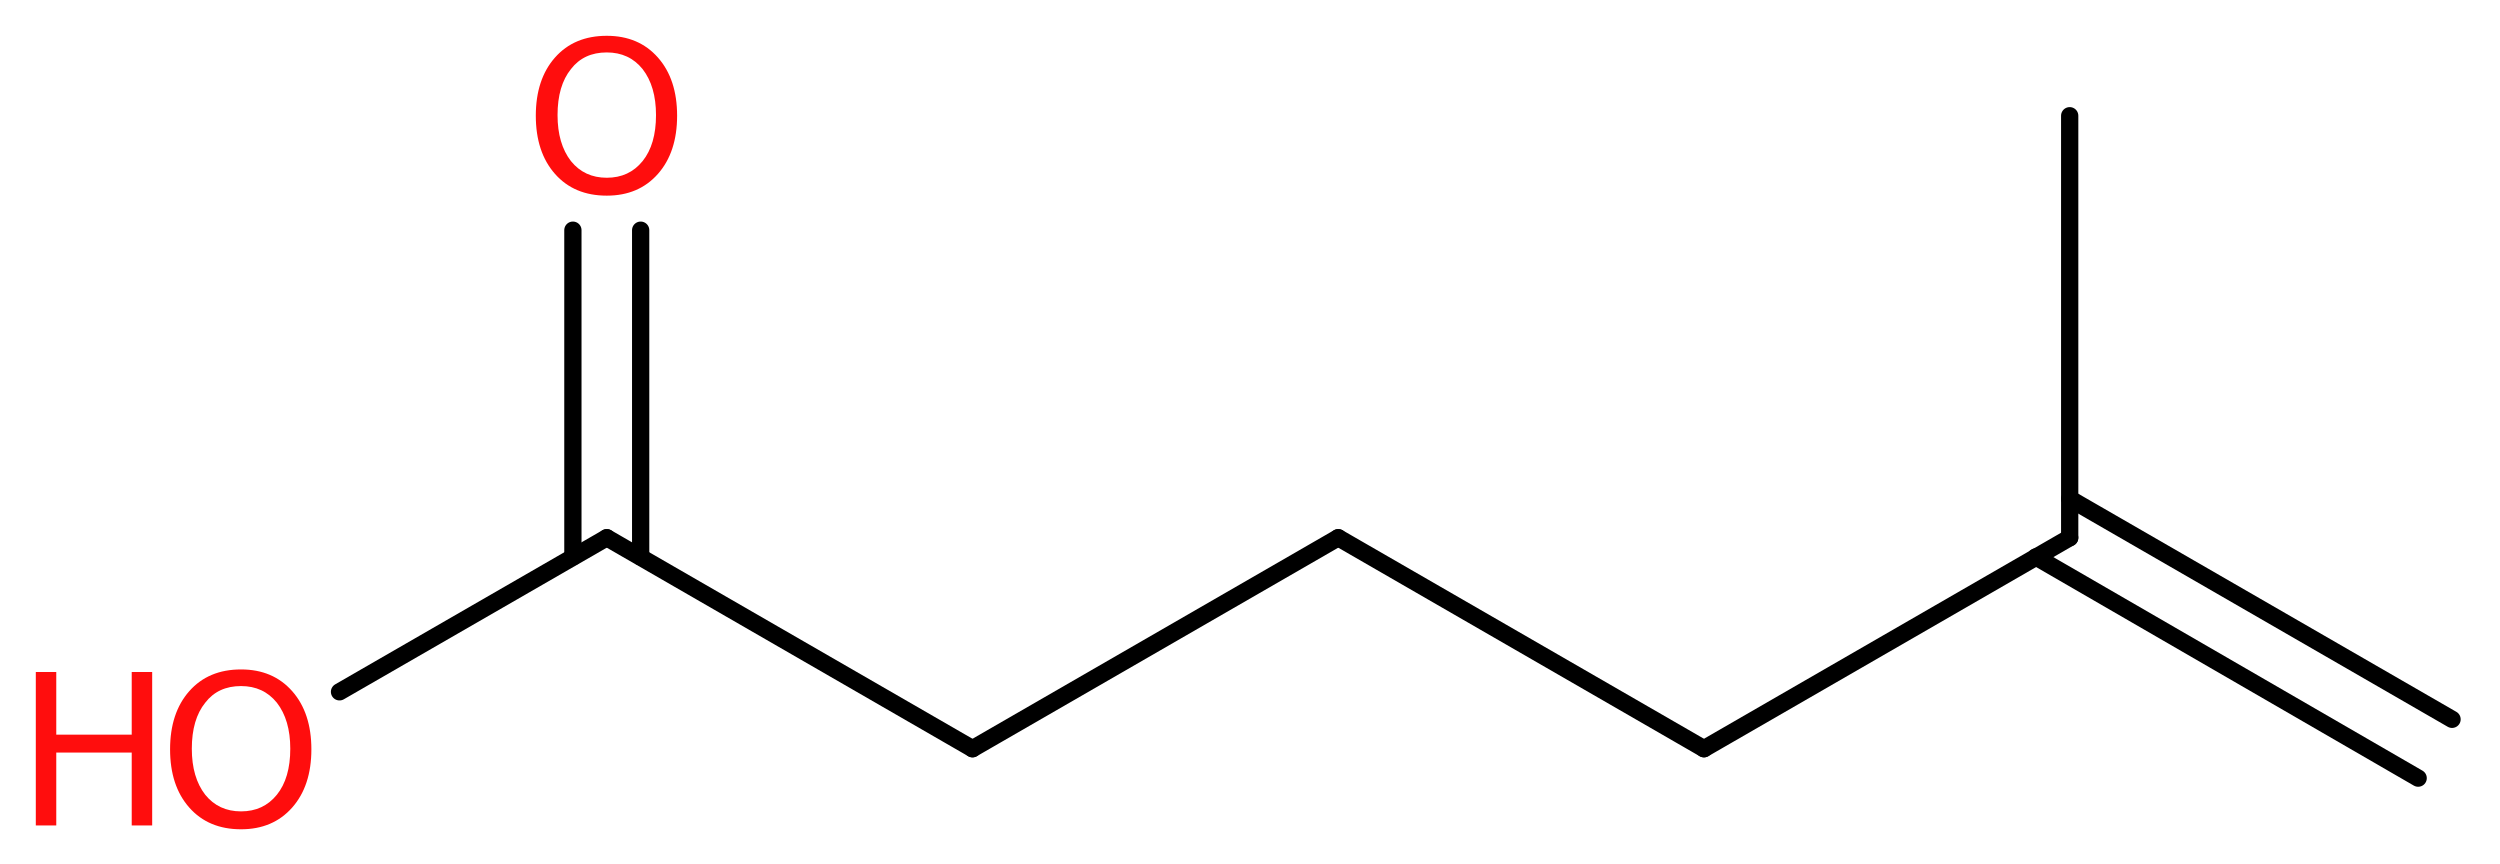
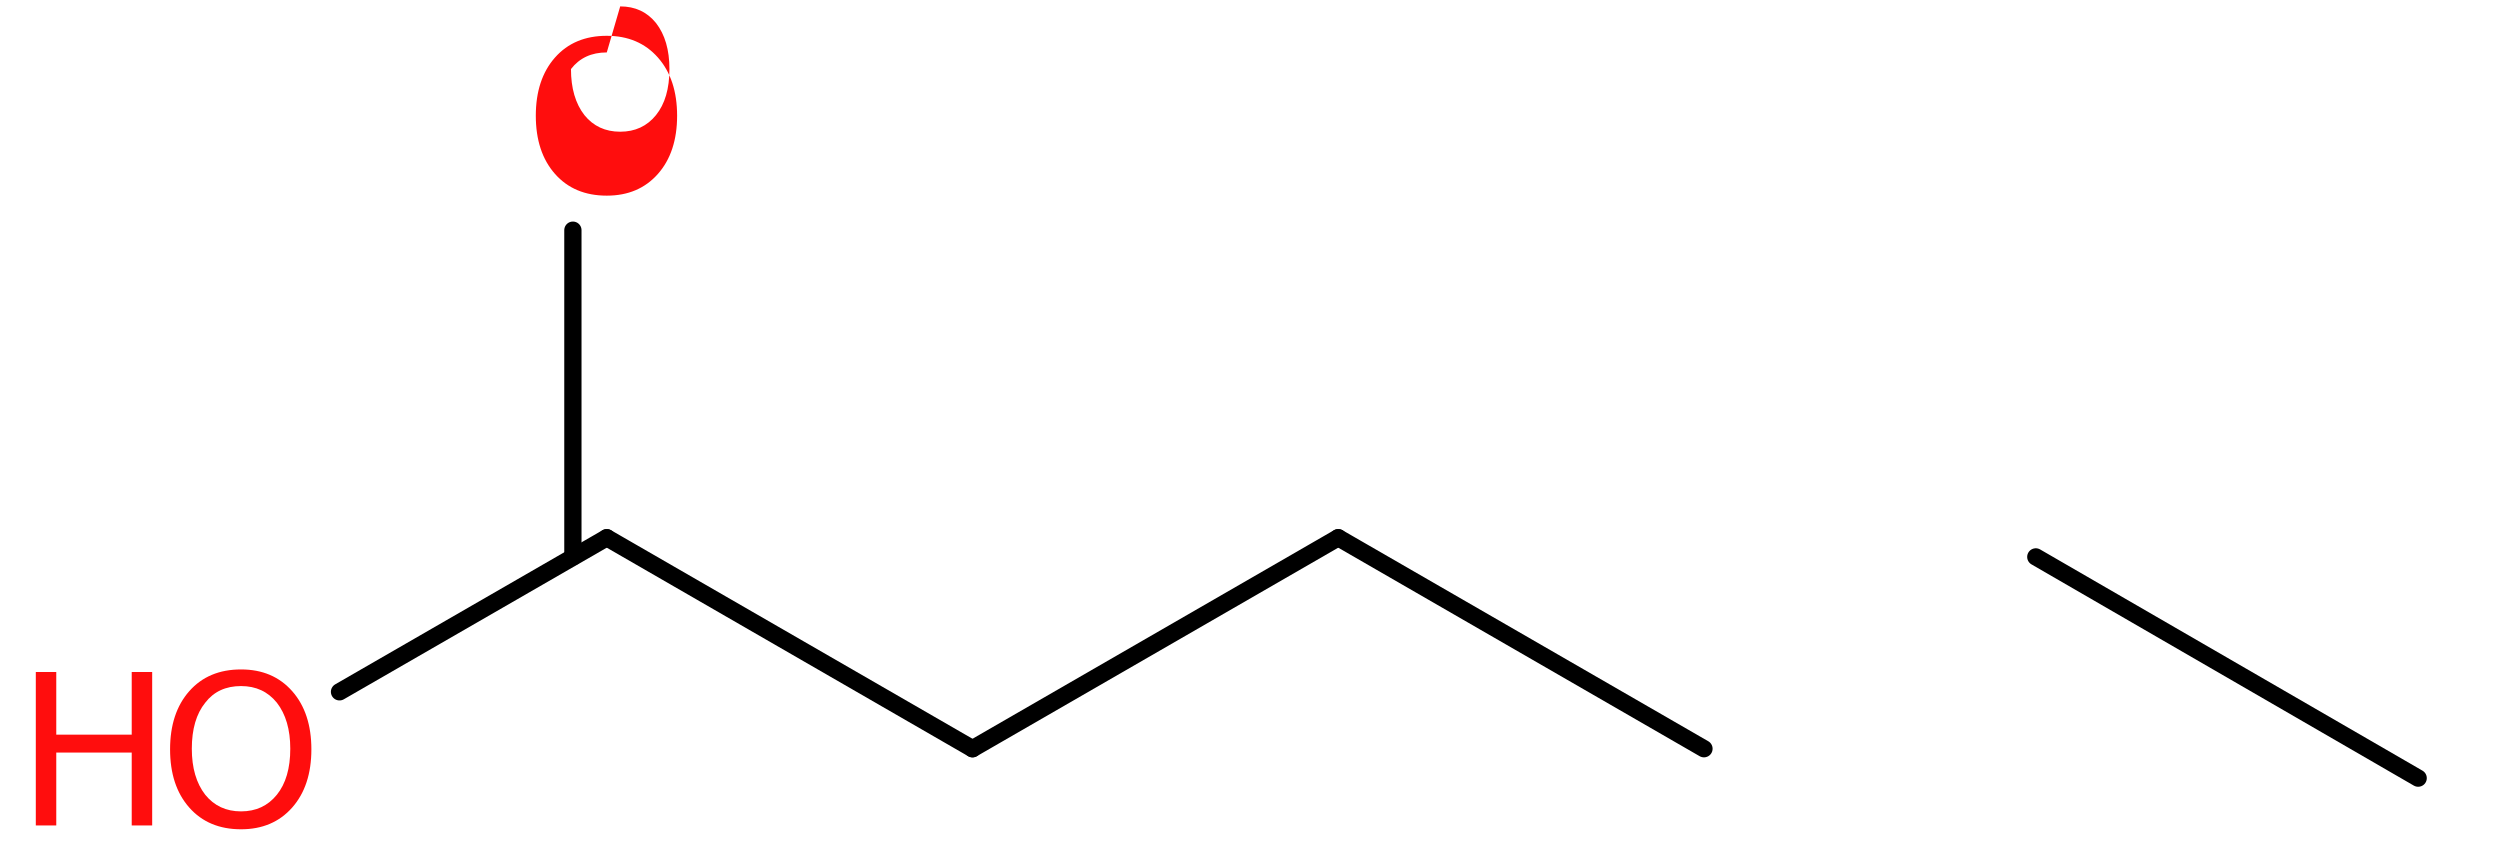
<svg xmlns="http://www.w3.org/2000/svg" version="1.2" width="39.1mm" height="13.52mm" viewBox="0 0 39.1 13.52">
  <desc>Generated by the Chemistry Development Kit (http://github.com/cdk)</desc>
  <g stroke-linecap="round" stroke-linejoin="round" stroke="#000000" stroke-width=".27" fill="#FF0D0D">
-     <rect x=".0" y=".0" width="40.0" height="14.0" fill="#FFFFFF" stroke="none" />
    <g id="mol1" class="mol">
      <g id="mol1bnd1" class="bond">
        <line x1="37.82" y1="12.17" x2="31.84" y2="8.71" />
-         <line x1="38.35" y1="11.25" x2="32.37" y2="7.8" />
      </g>
-       <line id="mol1bnd2" class="bond" x1="32.37" y1="8.41" x2="32.37" y2="1.81" />
-       <line id="mol1bnd3" class="bond" x1="32.37" y1="8.41" x2="26.65" y2="11.71" />
      <line id="mol1bnd4" class="bond" x1="26.65" y1="11.71" x2="20.93" y2="8.41" />
      <line id="mol1bnd5" class="bond" x1="20.93" y1="8.41" x2="15.21" y2="11.71" />
      <line id="mol1bnd6" class="bond" x1="15.21" y1="11.71" x2="9.49" y2="8.41" />
      <g id="mol1bnd7" class="bond">
        <line x1="8.96" y1="8.71" x2="8.96" y2="3.6" />
-         <line x1="10.02" y1="8.71" x2="10.02" y2="3.6" />
      </g>
      <line id="mol1bnd8" class="bond" x1="9.49" y1="8.41" x2="5.31" y2="10.82" />
-       <path id="mol1atm8" class="atom" d="M9.49 .82q-.36 .0 -.56 .26q-.21 .26 -.21 .72q.0 .45 .21 .72q.21 .26 .56 .26q.35 .0 .56 -.26q.21 -.26 .21 -.72q.0 -.45 -.21 -.72q-.21 -.26 -.56 -.26zM9.49 .56q.5 .0 .8 .34q.3 .34 .3 .91q.0 .57 -.3 .91q-.3 .34 -.8 .34q-.51 .0 -.81 -.34q-.3 -.34 -.3 -.91q.0 -.57 .3 -.91q.3 -.34 .81 -.34z" stroke="none" />
+       <path id="mol1atm8" class="atom" d="M9.49 .82q-.36 .0 -.56 .26q.0 .45 .21 .72q.21 .26 .56 .26q.35 .0 .56 -.26q.21 -.26 .21 -.72q.0 -.45 -.21 -.72q-.21 -.26 -.56 -.26zM9.49 .56q.5 .0 .8 .34q.3 .34 .3 .91q.0 .57 -.3 .91q-.3 .34 -.8 .34q-.51 .0 -.81 -.34q-.3 -.34 -.3 -.91q.0 -.57 .3 -.91q.3 -.34 .81 -.34z" stroke="none" />
      <g id="mol1atm9" class="atom">
        <path d="M3.77 10.73q-.36 .0 -.56 .26q-.21 .26 -.21 .72q.0 .45 .21 .72q.21 .26 .56 .26q.35 .0 .56 -.26q.21 -.26 .21 -.72q.0 -.45 -.21 -.72q-.21 -.26 -.56 -.26zM3.77 10.47q.5 .0 .8 .34q.3 .34 .3 .91q.0 .57 -.3 .91q-.3 .34 -.8 .34q-.51 .0 -.81 -.34q-.3 -.34 -.3 -.91q.0 -.57 .3 -.91q.3 -.34 .81 -.34z" stroke="none" />
        <path d="M.56 10.51h.32v.98h1.18v-.98h.32v2.4h-.32v-1.14h-1.18v1.14h-.32v-2.4z" stroke="none" />
      </g>
    </g>
  </g>
</svg>